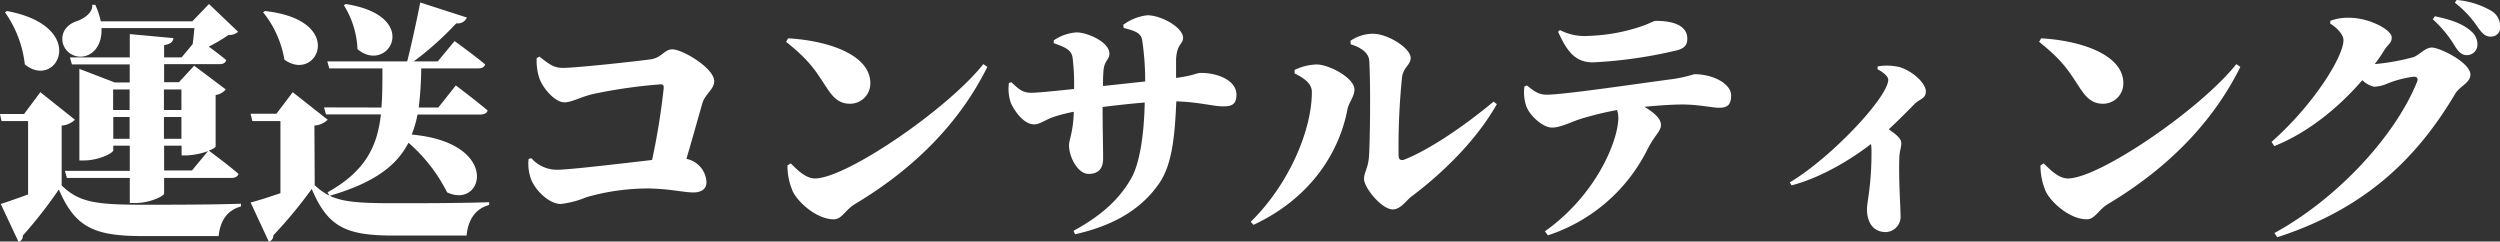
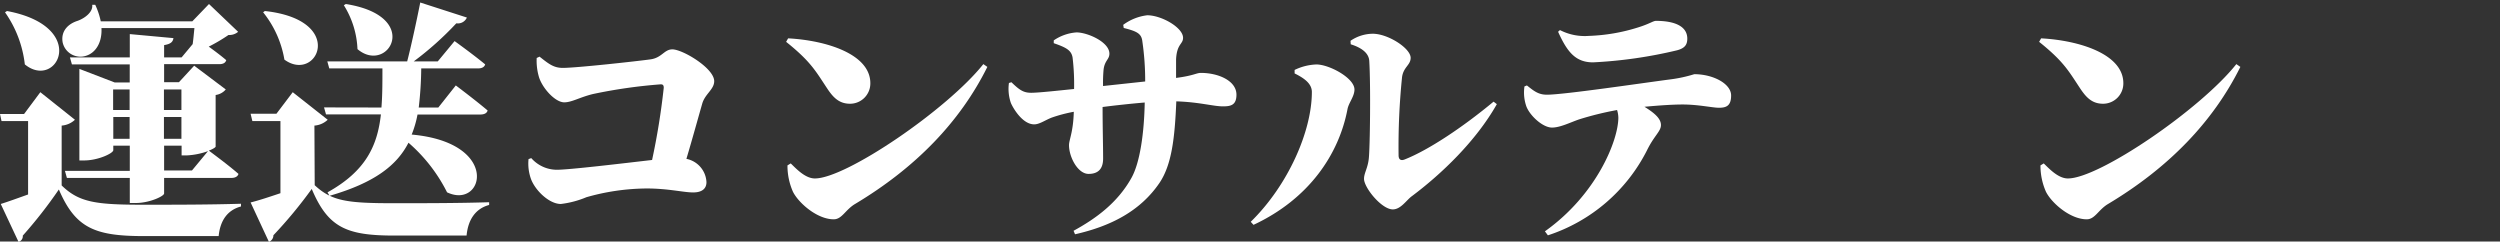
<svg xmlns="http://www.w3.org/2000/svg" viewBox="0 0 428.97 41.45">
  <rect x="0" y="0" width="428.97" height="41.45" fill="#333333" stroke="none" />
  <defs>
    <style>.cls-1{fill:#fff;}</style>
  </defs>
  <title>consulting-txt</title>
  <g id="Layer_2" data-name="Layer 2">
    <g id="テキスト">
      <path class="cls-1" d="M10.58,31.82c3,2.92,5.89,3.31,14,3.31,4.81,0,11.3,0,16.77-.17v.47c-2.28.6-3.57,2.37-3.83,5.08H24.68c-8.43,0-11.74-1.38-14.58-8a77.78,77.78,0,0,1-6.19,7.92,1,1,0,0,1-.73,1.07L.13,35c1.25-.39,2.92-1,4.69-1.63V20.77H.26L0,19.56H4.13l2.79-3.74,5.94,4.73a3.76,3.76,0,0,1-2.28,1ZM1.2,1.89c14.19,2.67,8.6,13.68,3.06,9.16A19.3,19.3,0,0,0,.86,2.11ZM17.41,4.82c.13,2.49-1,4.21-2.58,4.73a3.12,3.12,0,0,1-4.08-2.28c-.34-1.94.95-3.19,2.58-3.7C14.53,3.14,16,2.06,15.82.82l.52,0a12.79,12.79,0,0,1,.95,2.84H33L35.86.69l5,4.77A2.32,2.32,0,0,1,39.21,6,28.92,28.92,0,0,1,35.82,8c1,.73,2.15,1.59,3,2.32-.13.48-.56.69-1.2.69H28.16v3.1H30.7l2.62-2.84,5.42,4.08A2.77,2.77,0,0,1,37,16.3v8.85c0,.13-.47.43-1.16.69.43.35,3.27,2.41,5.08,4-.13.47-.61.69-1.21.69H28.16v2.66c0,.48-2.53,1.64-4.81,1.64H22.27v-4.3H11.48l-.34-1.21H22.27V25H19.44v.77c0,.52-2.58,1.76-5,1.76h-.82V11.82l6.06,2.33h2.58v-3.1H12.34L12,9.85H22.27v-4l7.49.69c-.09.6-.39,1-1.6,1.2V9.85h3l1.9-2.28c.13-.91.21-1.89.3-2.75Zm2,10.53v3.53h2.83V15.35Zm2.83,8.47V20.08H19.44v3.74Zm5.89-8.47v3.53h3V15.35Zm3,4.73h-3v3.74h3Zm4.56,5.85a12.4,12.4,0,0,1-3.53.73h-1V25h-3v4.25h4.78Z" />
      <path class="cls-1" d="M54,31.78c2.93,2.75,5.64,3.09,13.64,3.09,4.64,0,11,0,16.29-.17v.47c-2.28.61-3.61,2.45-3.87,5.25H67.64c-8.21,0-11.35-1.38-14.15-8a77.08,77.08,0,0,1-6.58,7.95,1.17,1.17,0,0,1-.77,1.12L43,34.74c1.38-.34,3.18-.94,5.12-1.59V20.77H43.3L43,19.52h4.43l2.8-3.7,6,4.73a3.7,3.7,0,0,1-2.28,1ZM45.45,1.89c14.15,1.55,8.94,12.43,3.35,8.34a17.64,17.64,0,0,0-3.65-8.12Zm20,16.56c.17-2.07.17-4.3.17-6.71H56.5l-.34-1.21H69.87C70.52,8,71.42,3.91,72.11.43l8,2.58A1.68,1.68,0,0,1,78.3,4,54.37,54.37,0,0,1,71,10.53h4.12L78,7.05s3.23,2.32,5.25,4c-.13.47-.6.69-1.21.69H72.28a62.42,62.42,0,0,1-.43,6.71h3.36l3-3.79s3.39,2.54,5.46,4.3c-.13.48-.6.69-1.25.69H71.64a18,18,0,0,1-1,3.44C86,24.47,83,36,76.71,33a27.6,27.6,0,0,0-6.62-8.51c-2,3.91-5.85,6.88-13.55,9.11L56.2,33c6.58-3.65,8.56-8,9.16-13.37H55.94l-.34-1.2ZM59.34.69c13.24,2.1,7.22,12.17,2,7.74A15.33,15.33,0,0,0,59,.9Z" />
      <path class="cls-1" d="M92.58,9.72c1.63,1.29,2.45,1.93,4,1.93,2.37,0,12.86-1.16,15-1.46,2-.26,2.37-1.72,3.79-1.72,1.76,0,7.18,3.23,7.18,5.46,0,1.42-1.59,2.19-2.06,3.87-.74,2.58-1.68,6-2.71,9.46a4.27,4.27,0,0,1,3.44,4c0,1.12-.78,1.76-2.28,1.76-1.68,0-4.26-.68-8-.68a38.4,38.4,0,0,0-10.32,1.5A16.17,16.17,0,0,1,96.23,35c-2,0-4.38-2.32-5.11-4.26a7.84,7.84,0,0,1-.43-3.44l.47-.17a5.87,5.87,0,0,0,4.39,2c2.1,0,11.09-1.07,16.34-1.68a119.68,119.68,0,0,0,2-12.38c0-.43-.13-.6-.51-.6a87.7,87.7,0,0,0-11.66,1.67c-2.27.56-3.61,1.42-4.9,1.42-1.55,0-3.74-2.4-4.34-4.34a9.86,9.86,0,0,1-.39-3.27Z" />
      <path class="cls-1" d="M135.23,6.58c6.45.34,14.11,2.66,14.11,7.7a3.48,3.48,0,0,1-3.48,3.52c-1.77,0-2.8-.94-3.87-2.54-2-3-2.8-4.64-7.1-8.08ZM168.73,11l.69.48C164.69,21,157,28.85,146.72,35c-1.68,1-2.24,2.63-3.66,2.63-2.88,0-6.06-2.84-7-4.73a11.06,11.06,0,0,1-.94-4.52l.56-.34c.86.82,2.45,2.58,4.13,2.58C145.12,30.66,162.54,18.79,168.73,11Z" />
      <path class="cls-1" d="M192.73,4.26a8.65,8.65,0,0,1,4.12-1.64c2.45,0,6.15,2.11,6.15,3.87,0,1.12-1.07,1-1.2,3.7,0,1.2,0,2.28,0,3.18,3-.38,3.48-.86,4.25-.86,3,0,6.11,1.34,6.11,3.74,0,1.81-1,2-2.32,2-1.68,0-4-.73-8-.86-.26,6.28-.78,10.88-2.89,14-3.31,4.86-8.42,7.44-14.49,8.81l-.25-.6c3.65-2,7.48-4.68,9.93-9.07,1.5-2.67,2.19-7.87,2.28-12.94-2.5.21-5.21.51-7.23.77,0,3.53.09,6.45.09,8.86,0,1.72-.82,2.62-2.49,2.62-1.85,0-3.36-2.88-3.36-4.94,0-.91.73-2.24.82-5.72a25.31,25.31,0,0,0-3.79,1c-1.11.43-2.1,1.16-3,1.16-2,0-3.61-2.75-4-3.66a7.4,7.4,0,0,1-.34-3.44l.43-.13c1.41,1.38,2.1,1.81,3.39,1.81s4.78-.39,7.36-.65a38.67,38.67,0,0,0-.26-5.41c-.22-1.25-1.12-1.72-3.23-2.45l0-.48a7.86,7.86,0,0,1,3.91-1.37c1.85,0,5.64,1.63,5.64,3.65,0,1-.82,1.16-1,2.75a25.27,25.27,0,0,0-.09,2.8l7.23-.78A46.85,46.85,0,0,0,196,7c-.17-1.25-.95-1.64-3.18-2.2Z" />
      <path class="cls-1" d="M222.14,12.6V12a9.29,9.29,0,0,1,3.74-.94c2.19,0,6.53,2.32,6.53,4.3,0,1.2-1,2.28-1.2,3.39-1.46,7.66-6.54,15.36-16.12,19.83l-.48-.52C221,31.82,225.1,22.53,225.1,15.78,225.1,14.36,223.81,13.42,222.14,12.6ZM231.73,7a6.85,6.85,0,0,1,3.82-1.21c2.63,0,6.5,2.5,6.5,4.13,0,1.25-1.21,1.55-1.47,3.27a117,117,0,0,0-.6,13.46c0,.73.39,1,1.12.68,4-1.59,9.85-5.46,15.18-9.89l.56.43c-3.57,6.33-9.51,12-14.58,15.79-.94.68-1.89,2.27-3.27,2.27-1.93,0-4.94-3.74-4.94-5.24,0-1,.64-1.81.82-3.48.21-1.94.34-12.6.08-16.77-.08-1.29-1.25-2.24-3.18-2.84Z" />
      <path class="cls-1" d="M262,14.66c1.25,1,2,1.59,3.44,1.59,2.88,0,16.38-2,21.11-2.62a23.85,23.85,0,0,0,4.17-.9c3.23,0,6.32,1.63,6.32,3.65,0,1.77-.81,2.11-2.1,2.11-1.08,0-3.53-.56-6.2-.56-1.84,0-4.17.17-6.57.39,1.8,1.12,2.83,2.06,2.83,3.14s-1.16,1.8-2.4,4.34a29.22,29.22,0,0,1-17,14.58l-.51-.69c8.86-6.28,12.6-15.61,12.6-19.52a4.72,4.72,0,0,0-.22-1.29A54.06,54.06,0,0,0,271,20.47c-1.51.51-3.27,1.42-4.69,1.42-1.68,0-4-2.24-4.47-3.83a7.19,7.19,0,0,1-.26-3.23Zm5.67-9.5a9.28,9.28,0,0,0,4.95,1,31.4,31.4,0,0,0,8.47-1.46c1.94-.6,2.58-1.12,3.05-1.12,3.36,0,5.38,1,5.38,3.05,0,1-.39,1.64-1.76,2a78.1,78.1,0,0,1-14.41,2.07c-3,0-4.43-1.77-6-5.25Z" />
-       <path class="cls-1" d="M322.2,11.39a9.63,9.63,0,0,1,3.61.09c2.24.6,4.64,2.75,4.64,4.21,0,1.25-1,1.25-1.89,2.11-1.07,1.08-2.66,2.71-4.47,4.39,1.25.86,2.15,1.59,2.15,2.36s-.3,1.38-.34,2.45c-.13,4.09.21,8.47.21,9.94a2.63,2.63,0,0,1-2.54,2.88c-2.23,0-3.22-1.77-3.22-3.92,0-.64.17-1.5.3-2.53a51.16,51.16,0,0,0,.47-7.66,7.78,7.78,0,0,0-.08-1c-2.58,2-7.91,5.59-13.63,7.1l-.3-.52C314.24,27.05,324,16.64,324,13.67c0-.64-1.12-1.42-1.85-1.8Z" />
      <path class="cls-1" d="M350.23,6.58c6.45.34,14.11,2.66,14.11,7.7a3.48,3.48,0,0,1-3.48,3.52c-1.77,0-2.8-.94-3.87-2.54-2-3-2.8-4.64-7.1-8.08ZM383.73,11l.69.48C379.69,21,372,28.85,361.72,35c-1.68,1-2.24,2.63-3.66,2.63-2.88,0-6.06-2.84-7-4.73a11.06,11.06,0,0,1-.94-4.52l.56-.34c.86.82,2.45,2.58,4.13,2.58C360.12,30.66,377.54,18.79,383.73,11Z" />
-       <path class="cls-1" d="M399.86,3.57a8.47,8.47,0,0,1,3.22-.52c3.48,0,7.31,2.07,7.31,3.36,0,1-.56,1.07-1.29,2.23A25.76,25.76,0,0,1,407.47,11a38.69,38.69,0,0,0,6.71-1.21c1-.43,2-1.63,3.09-1.63,1.38,0,6.62,2.58,6.62,4.64,0,1.42-1.8,1.94-2.62,3.31-6.58,11.1-15.48,19.74-30.53,24.6l-.47-.73C401.1,34.06,411,23.31,414.73,14.06c.26-.64,0-.9-.55-.9a18.18,18.18,0,0,0-4.39,1.12,6.3,6.3,0,0,1-2.45.6,4.41,4.41,0,0,1-2-1.12c-4,4.64-9.29,9-15.1,11.31l-.47-.73c7.05-6.19,12.34-14.54,12.34-17.46,0-.86-.94-2-2.28-2.84Zm17.93-.78c2.49.52,4.73,1.21,6.19,2.54a2.93,2.93,0,0,1,1.12,2.32,1.81,1.81,0,0,1-1.85,1.81c-.73,0-1.29-.43-1.94-1.42a20.27,20.27,0,0,0-3.87-4.73ZM421.53,0a14.11,14.11,0,0,1,6,1.89A3.09,3.09,0,0,1,429,4.56a1.56,1.56,0,0,1-1.64,1.72c-.9,0-1.42-.52-2.19-1.59A17.72,17.72,0,0,0,421.23.47Z" />
    </g>
  </g>
</svg>